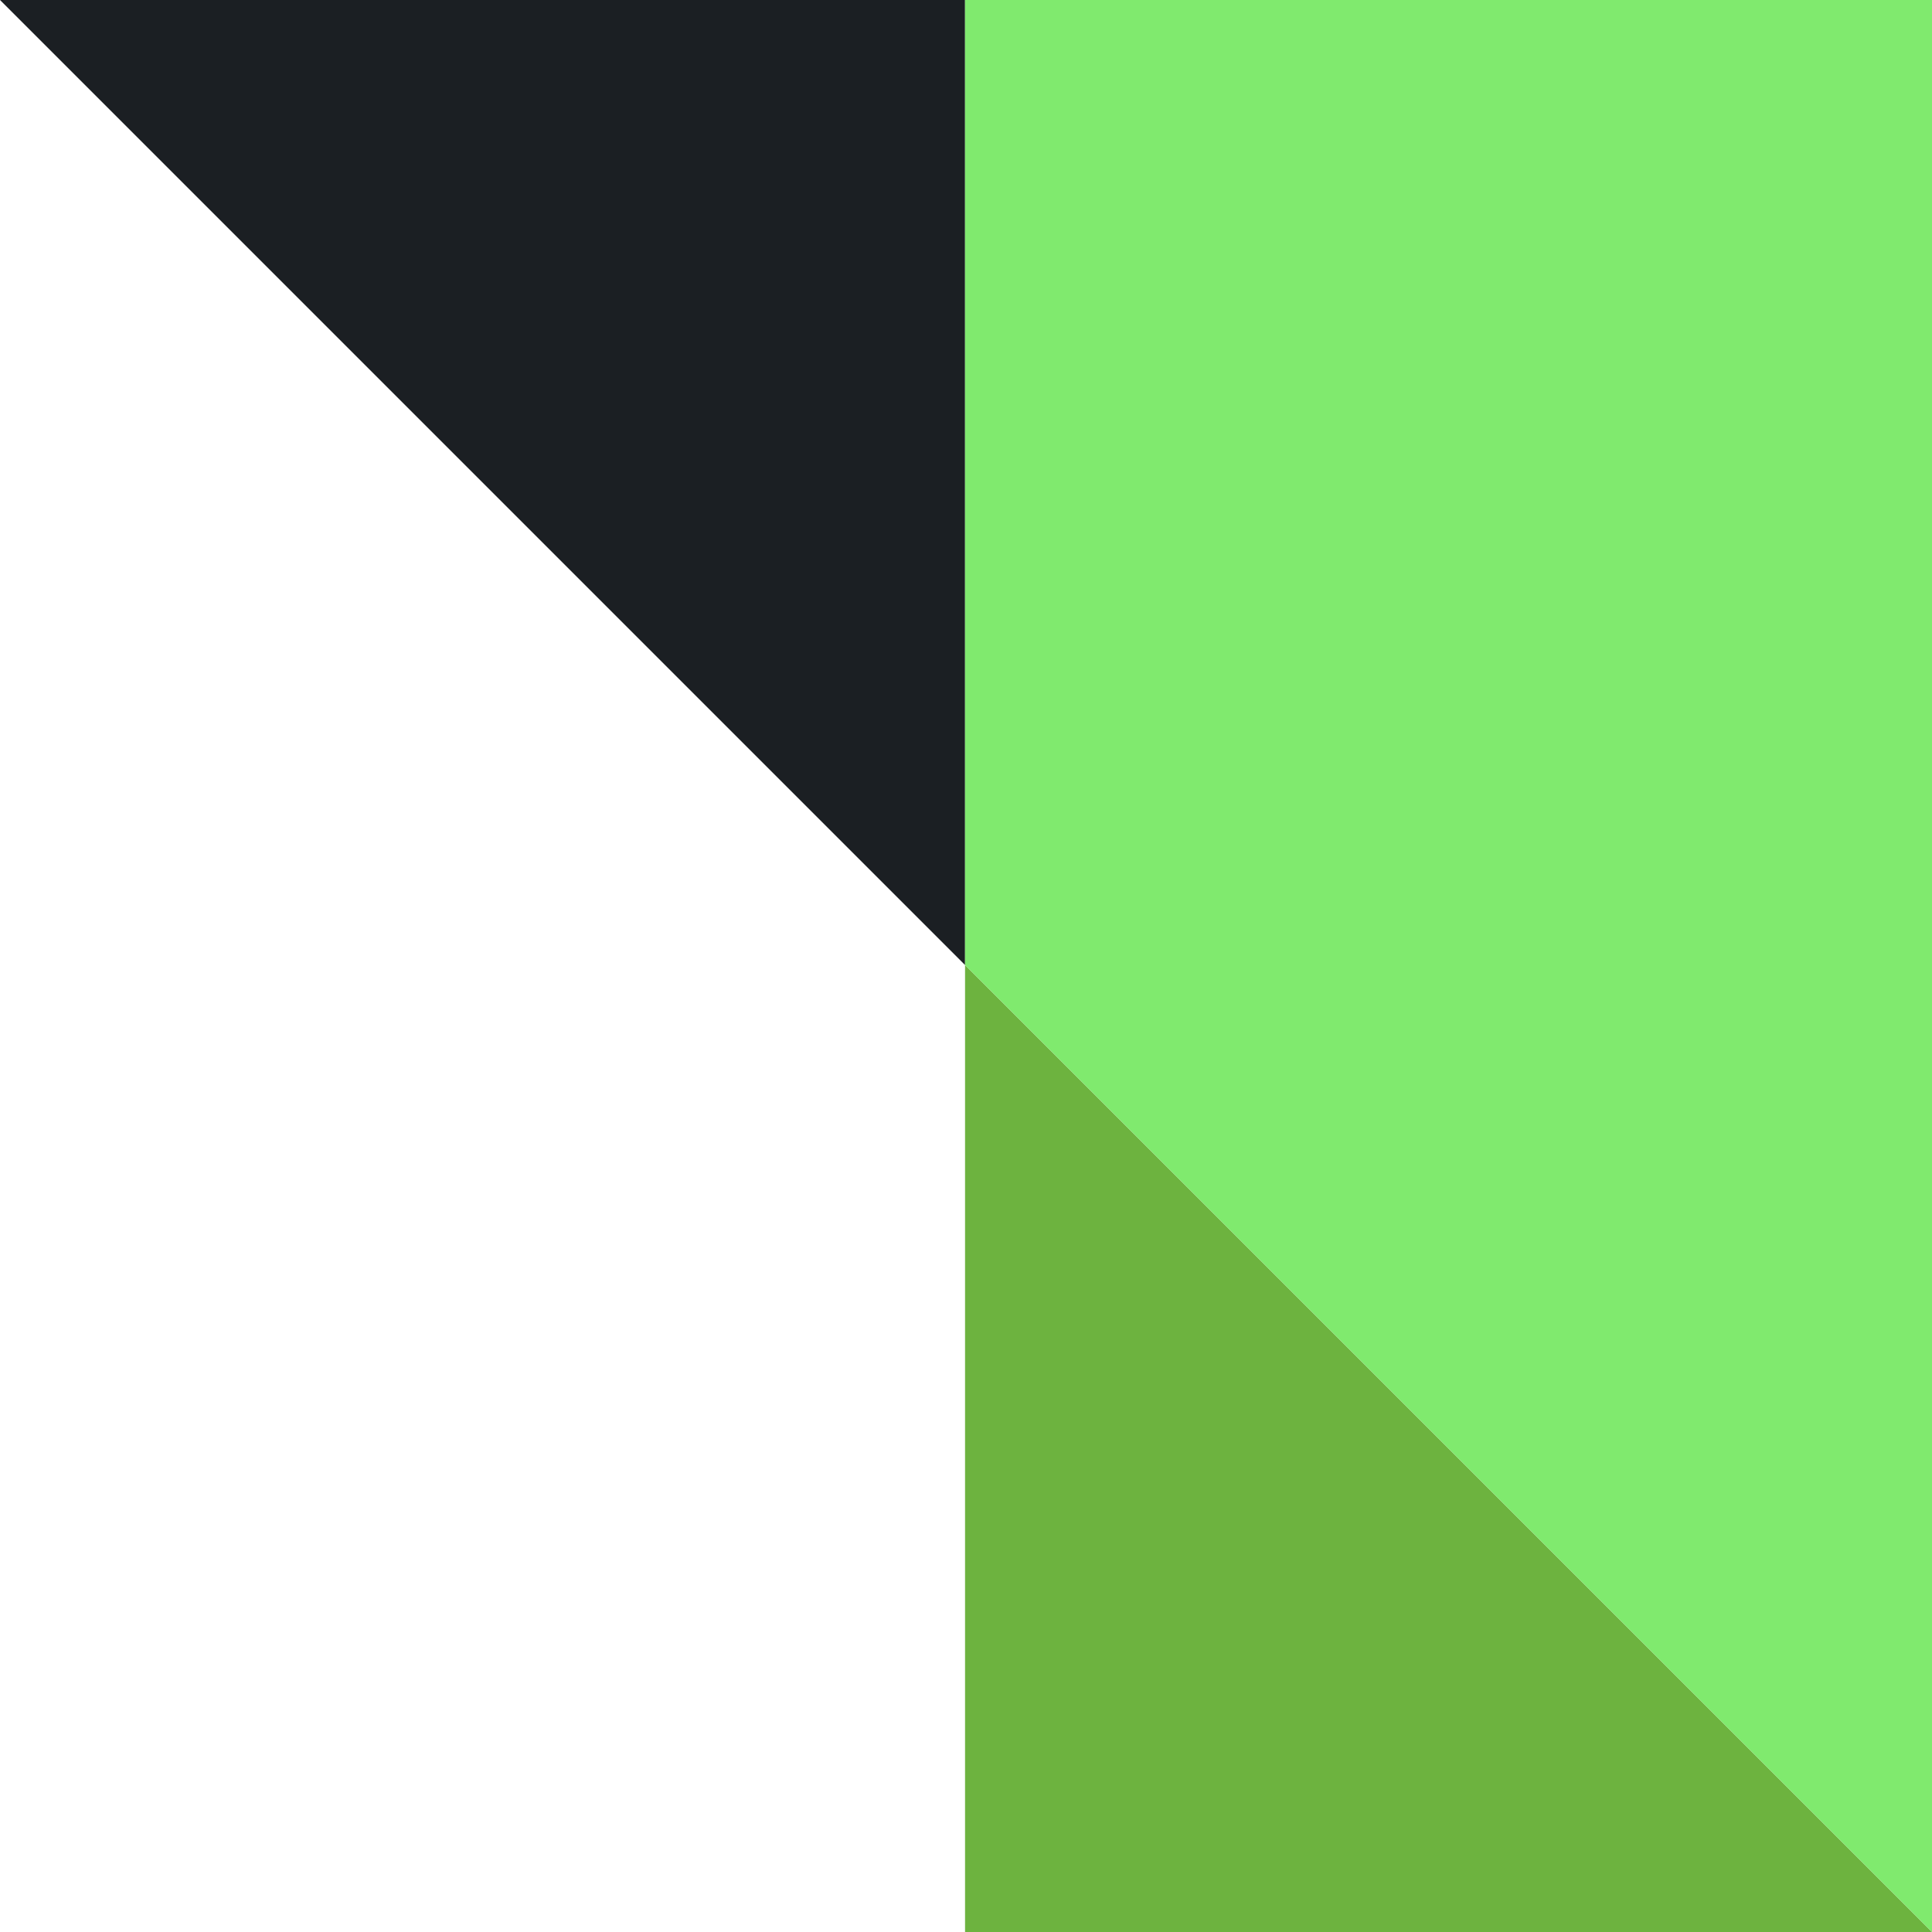
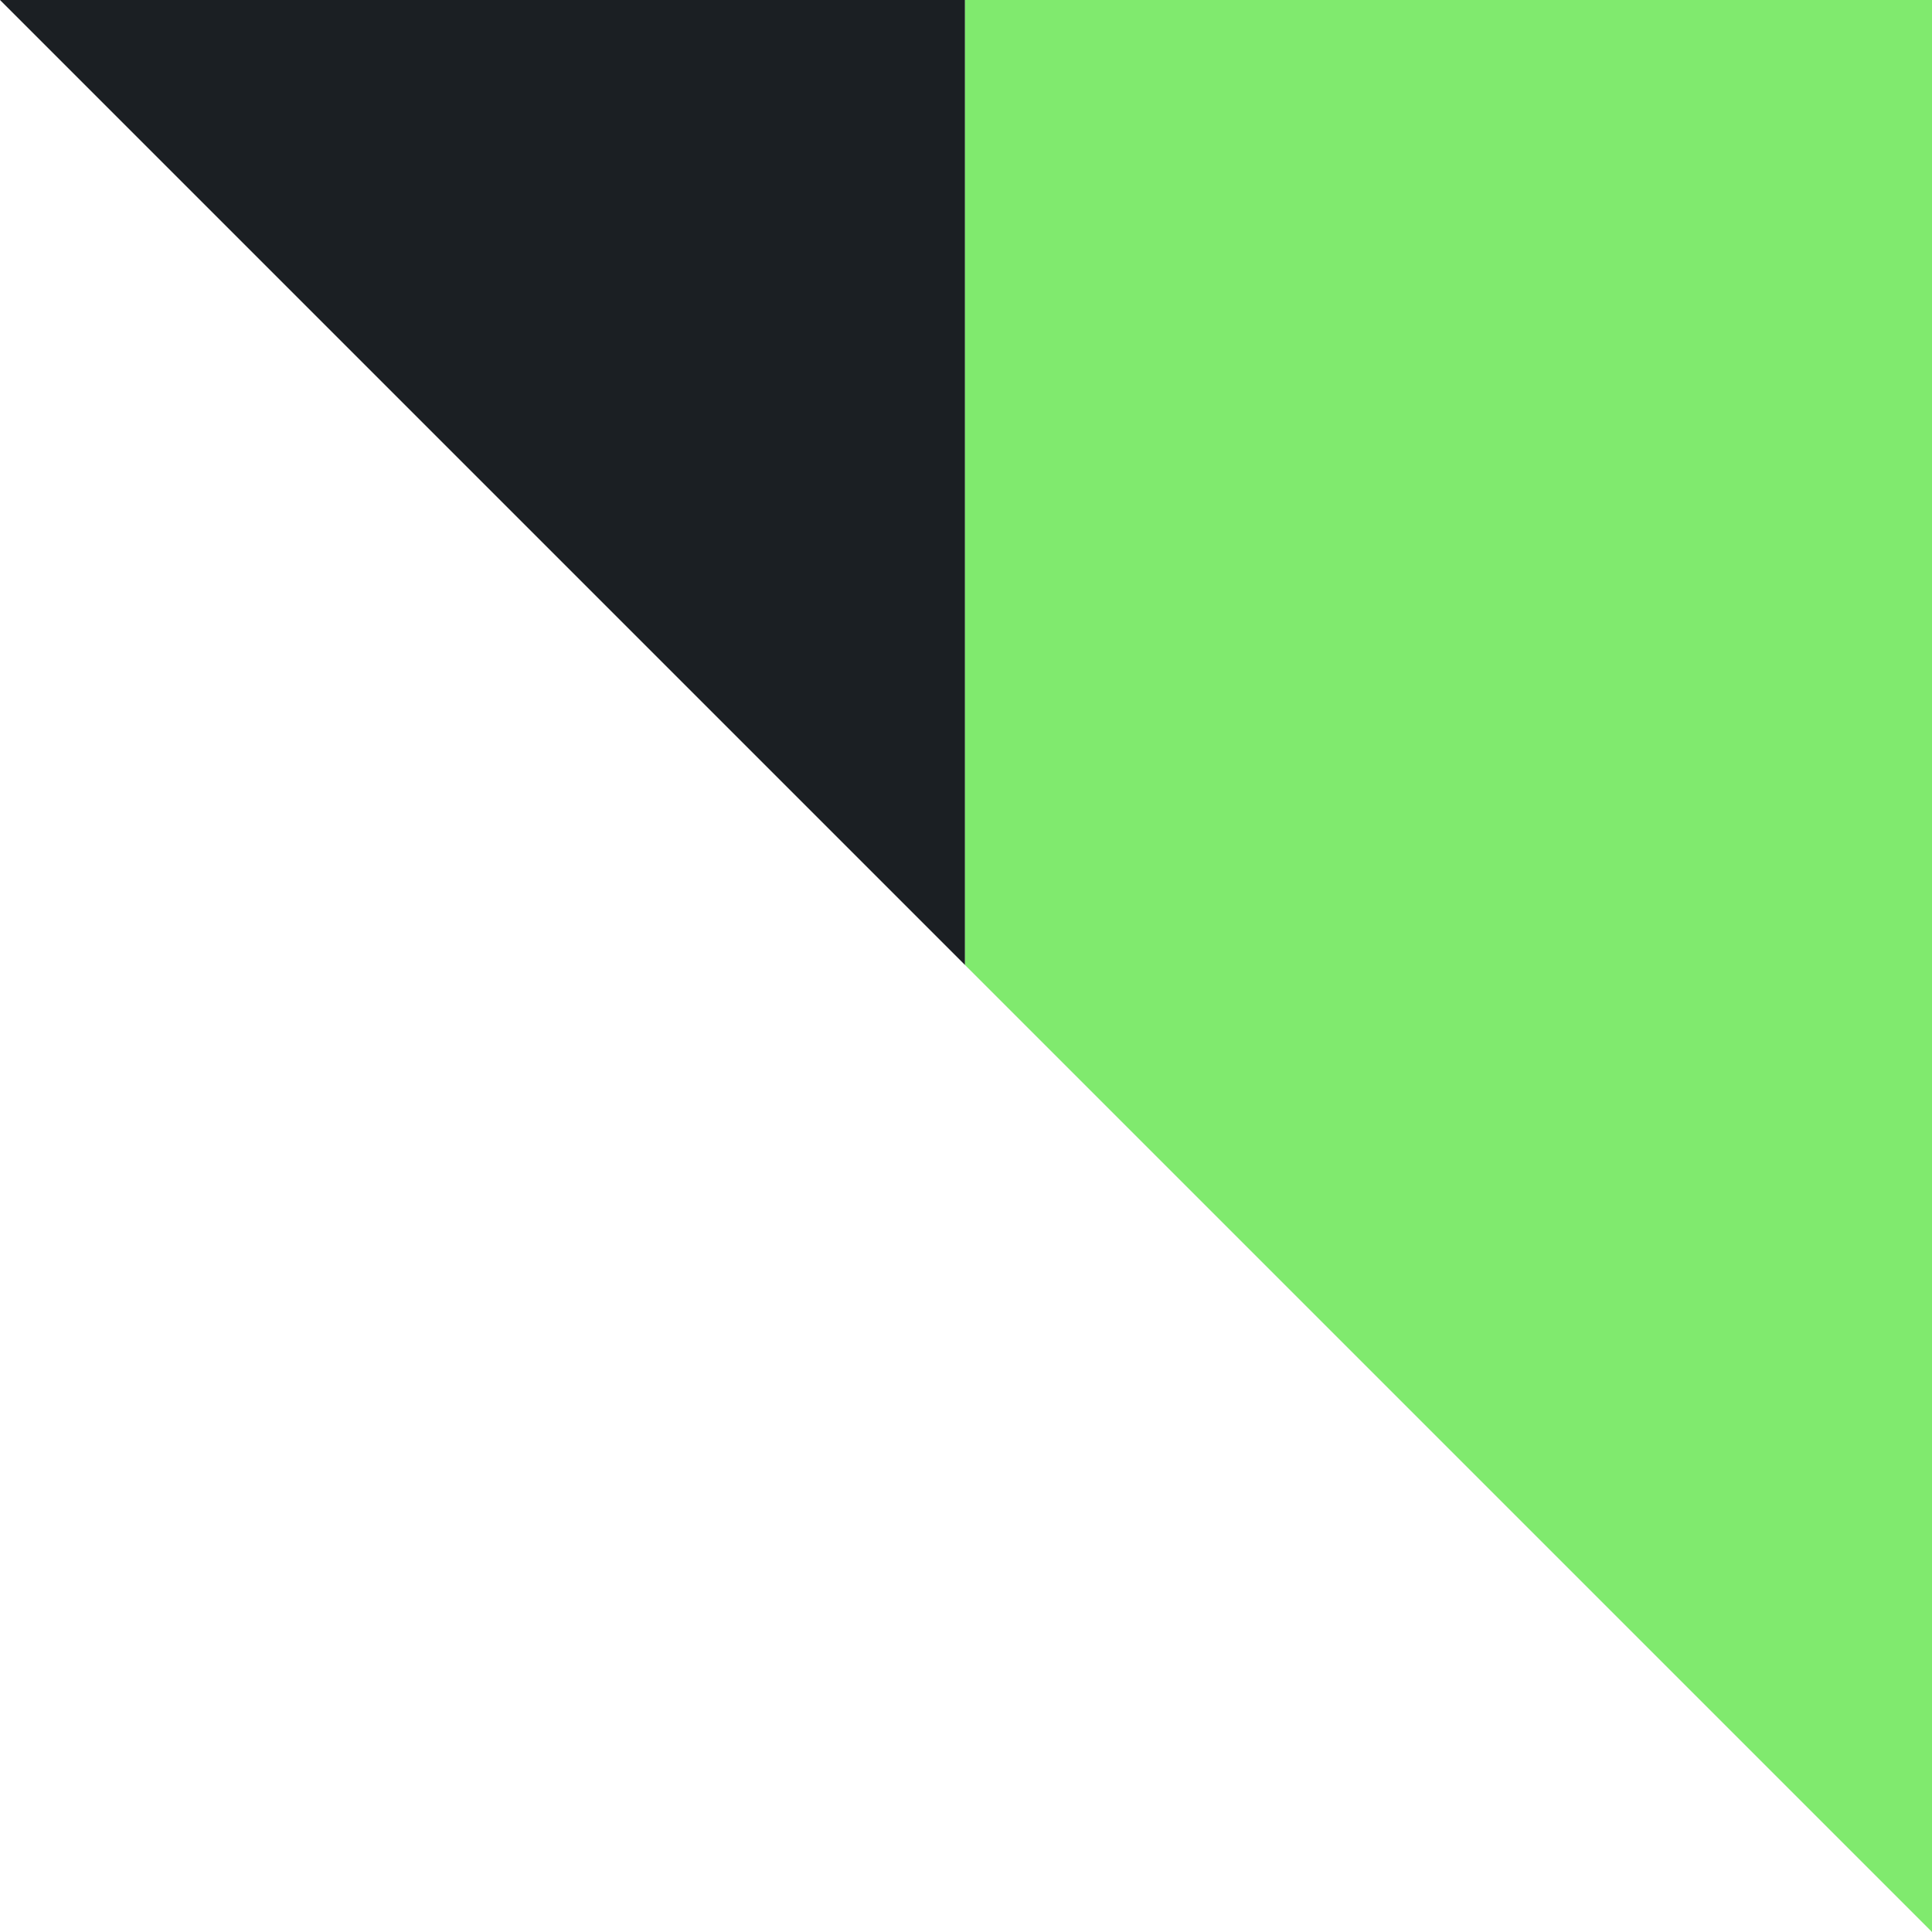
<svg xmlns="http://www.w3.org/2000/svg" version="1.1" id="Layer_1" x="0px" y="0px" viewBox="0 0 101.5 101.5" style="enable-background:new 0 0 101.5 101.5;" xml:space="preserve">
  <style type="text/css">
	.st0{fill:#6DB33F;}
	.st1{fill:#1B1F23;}
	.st2{fill:#80EA6E;}
</style>
  <g id="Layer_2_00000010297820509099467660000012166393251579618487_">
    <g id="Layer_1-2">
-       <polygon class="st0" points="50.7,101.5 101.5,101.5 50.7,50.7   " />
      <polygon class="st1" points="50.7,0 0,0 50.7,50.7   " />
      <polygon class="st2" points="50.7,0 50.7,50.7 101.5,101.5 101.5,0   " />
    </g>
  </g>
</svg>